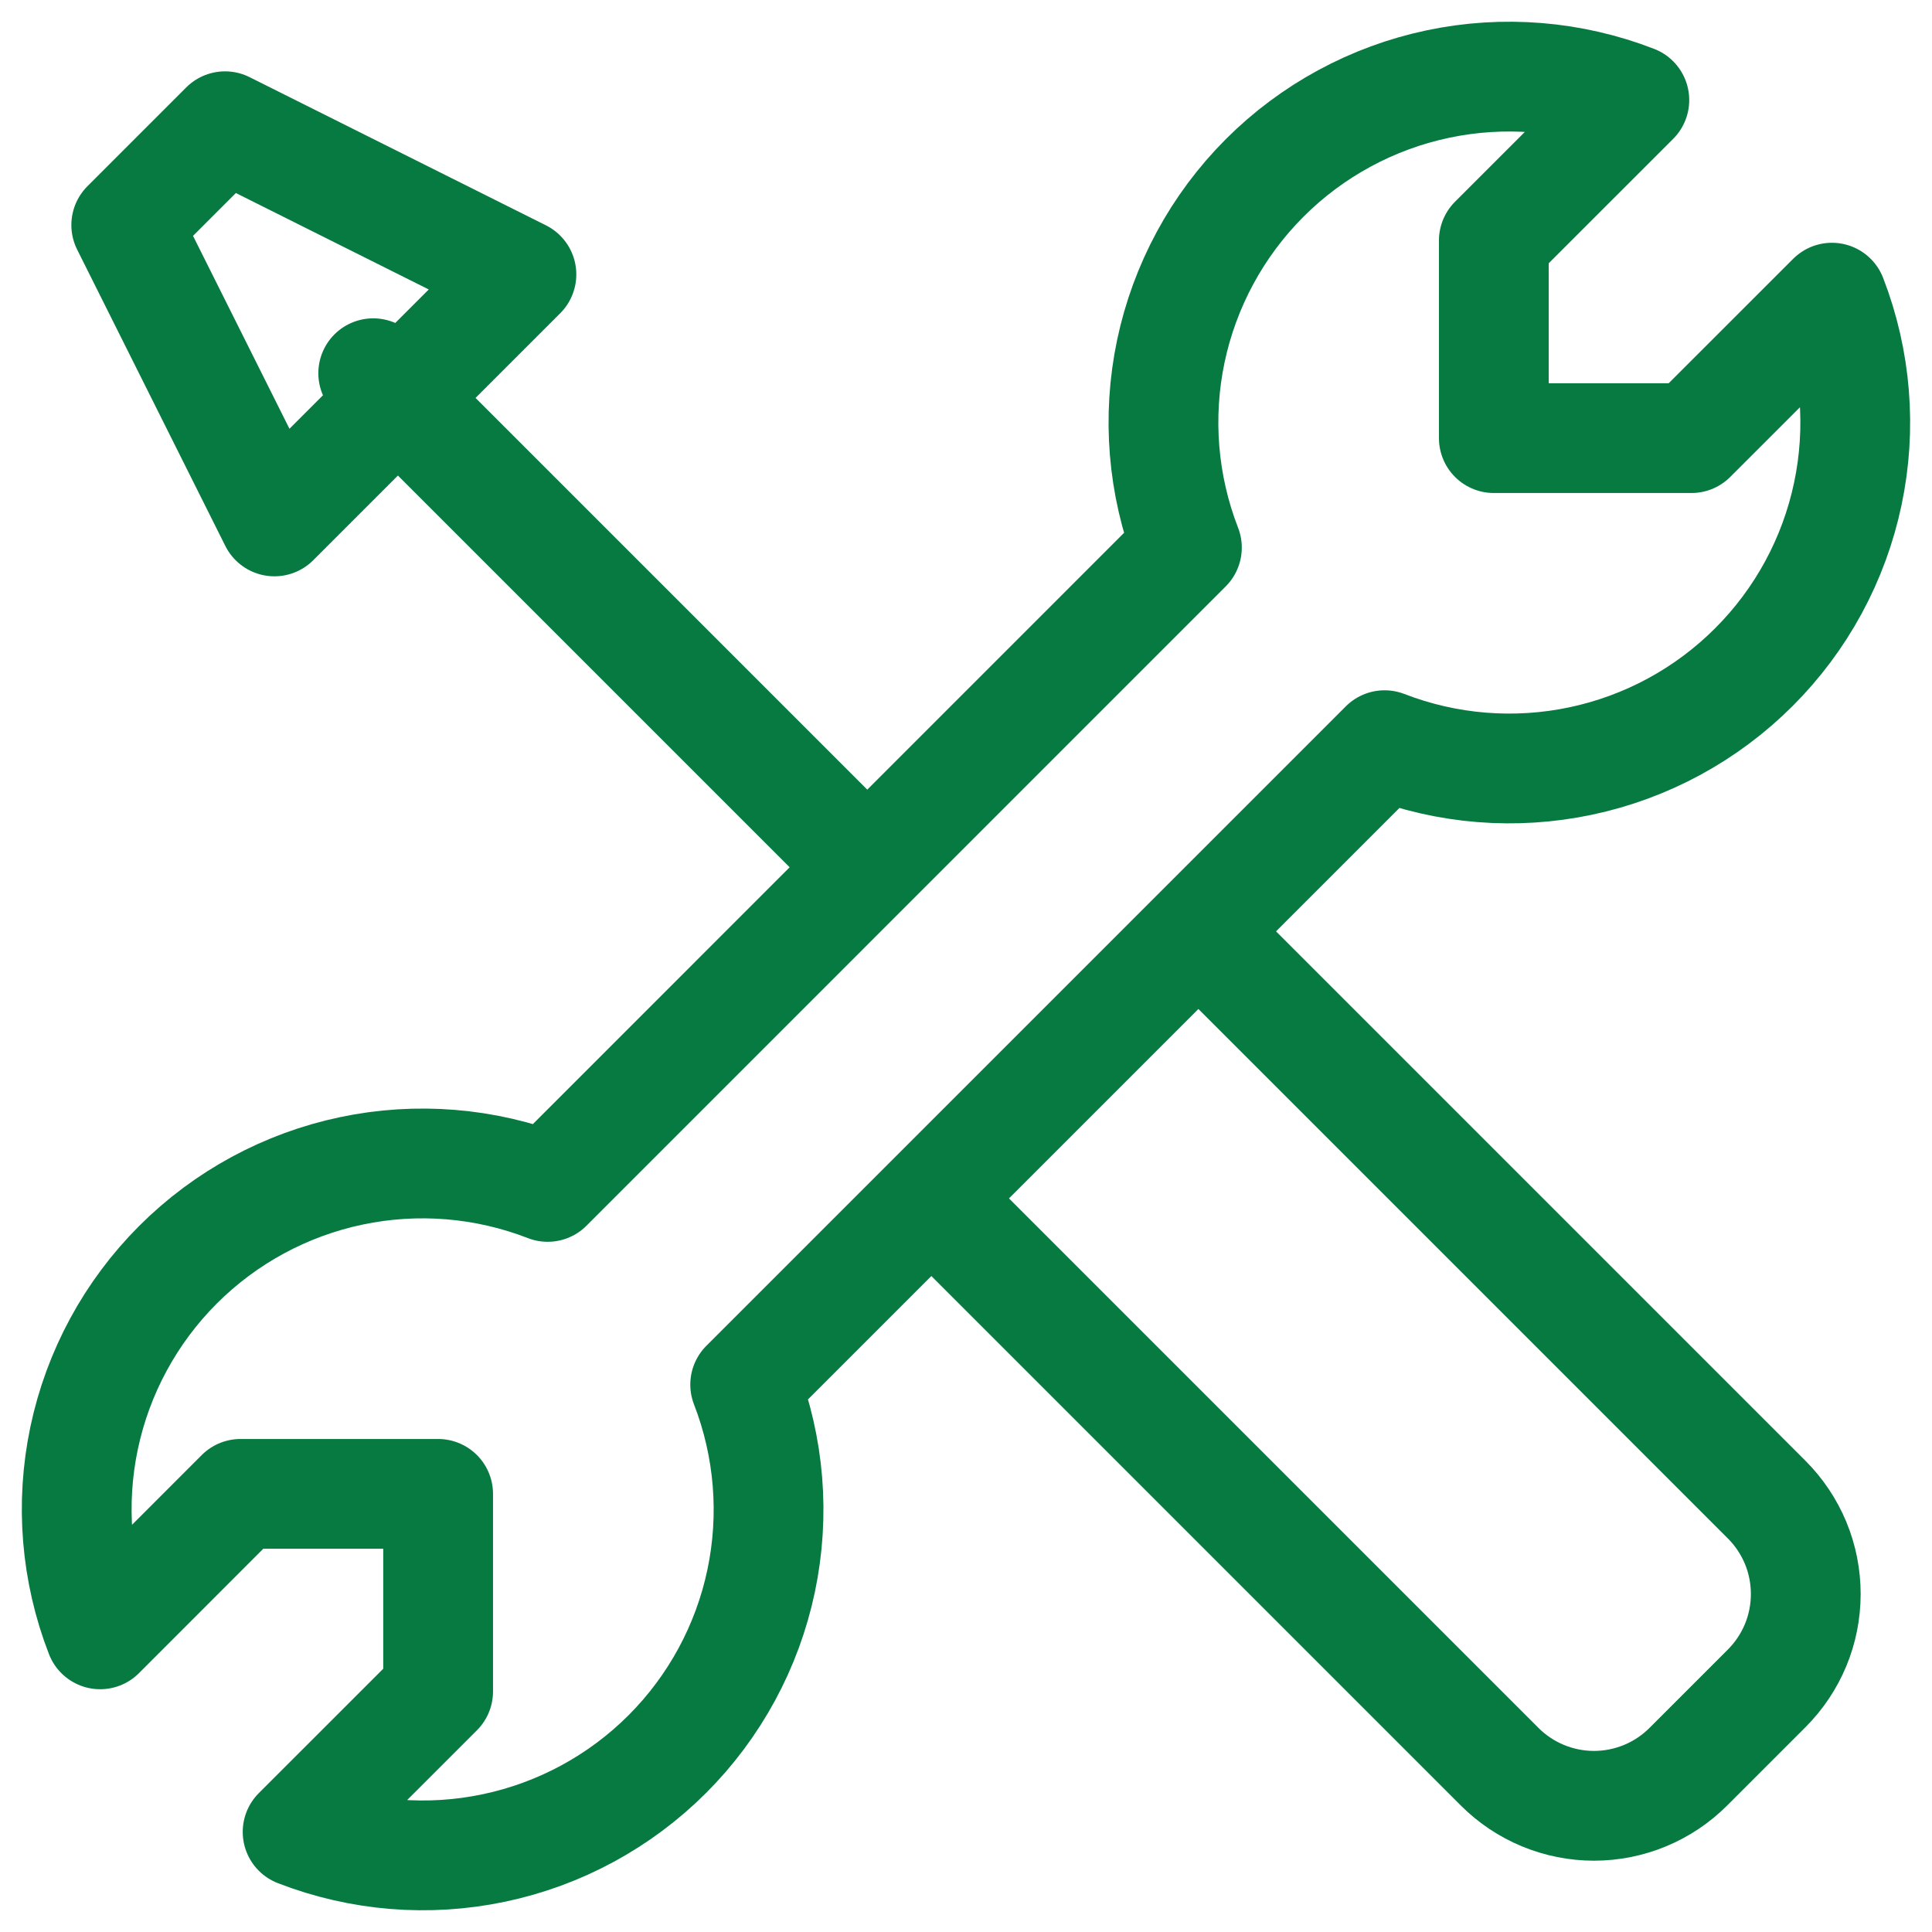
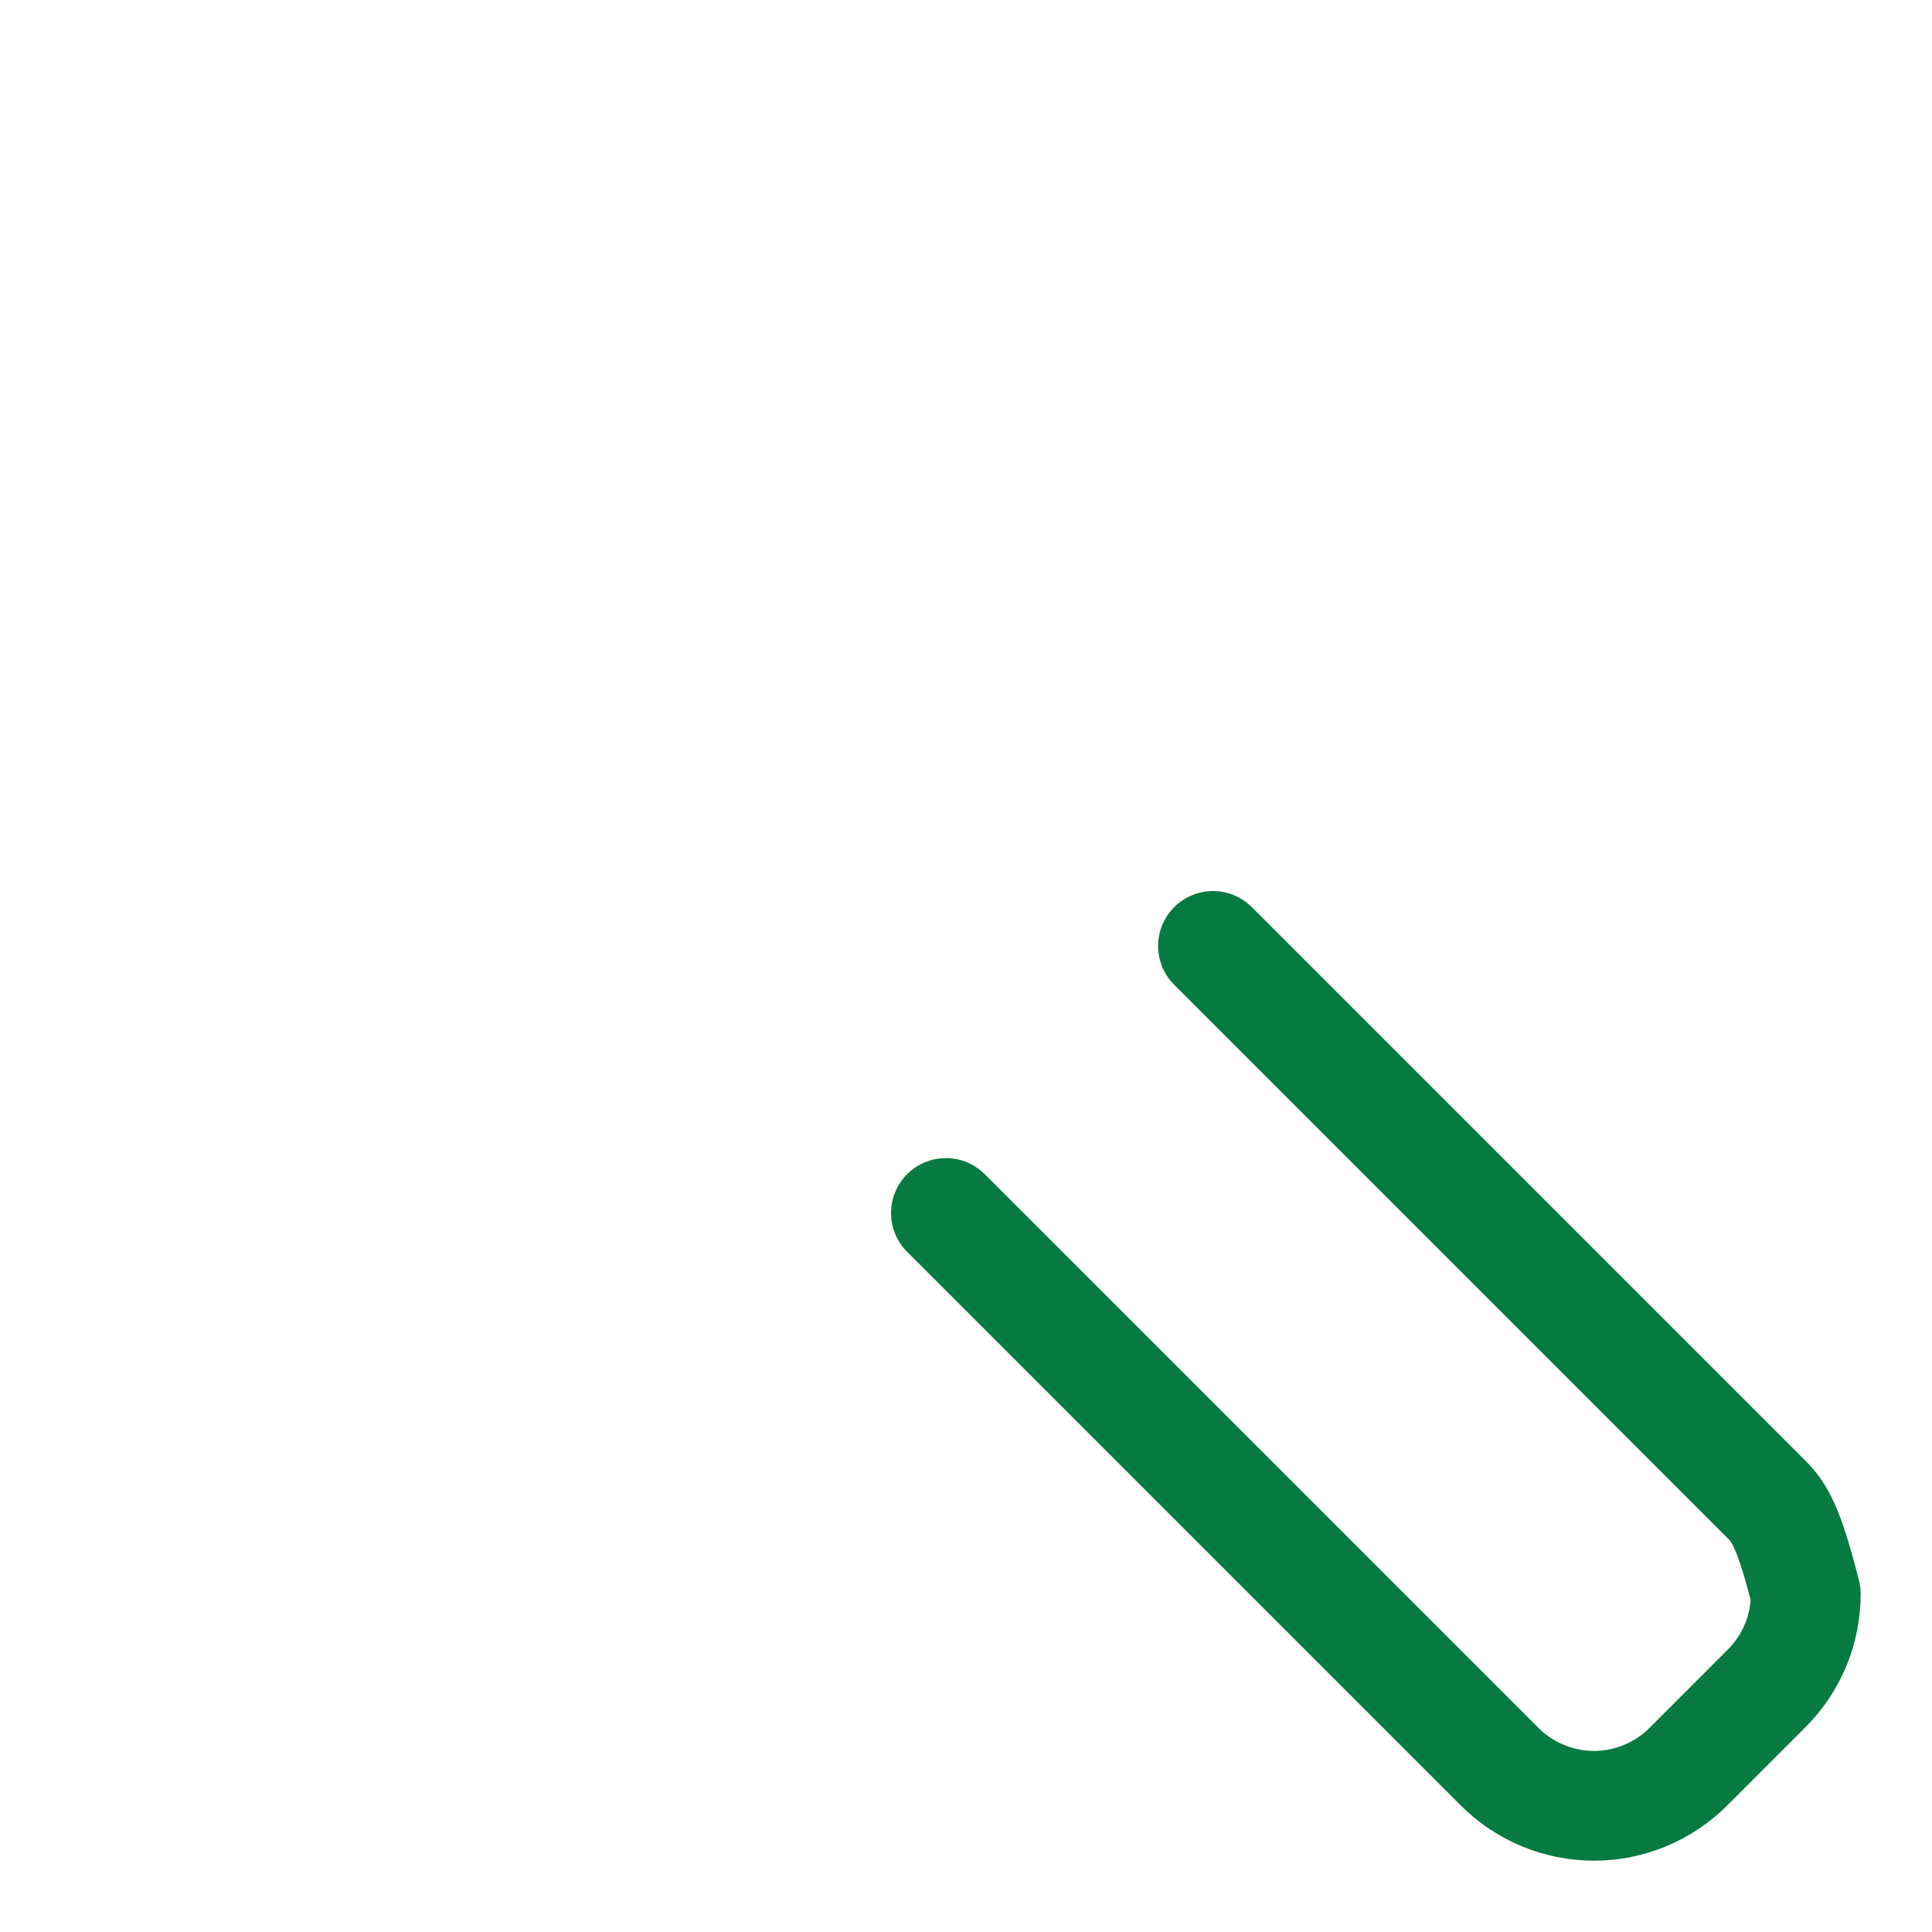
<svg xmlns="http://www.w3.org/2000/svg" width="44" height="44" viewBox="0 0 44 44" fill="none">
-   <path d="M19.75 19.75L8.5 8.5M6.25 11.875L11.875 6.25L5.125 2.875L2.875 5.125L6.25 11.875ZM39.943 15.194C41.024 14.114 41.767 12.744 42.082 11.25C42.398 9.756 42.272 8.203 41.721 6.779L38.521 9.978H34.021V5.478L37.221 2.279C35.797 1.726 34.243 1.599 32.748 1.914C31.253 2.229 29.882 2.972 28.802 4.052C27.722 5.133 26.98 6.504 26.665 7.998C26.351 9.493 26.478 11.047 27.031 12.471L12.473 27.031C11.049 26.478 9.495 26.351 8 26.666C6.506 26.98 5.134 27.723 4.054 28.803C2.974 29.883 2.231 31.254 1.916 32.748C1.601 34.243 1.728 35.797 2.281 37.221L5.478 34.022H9.978V38.522L6.778 41.721C8.202 42.274 9.756 42.401 11.25 42.086C12.745 41.772 14.116 41.029 15.196 39.95C16.276 38.87 17.019 37.5 17.334 36.005C17.649 34.511 17.523 32.957 16.971 31.533L31.533 16.971C32.956 17.522 34.509 17.647 36.002 17.331C37.495 17.016 38.864 16.273 39.943 15.194Z" stroke="#067A40" stroke-width="2.5" stroke-linecap="round" stroke-linejoin="round" />
-   <path d="M21.543 27.625L34.152 40.234C34.434 40.517 34.769 40.741 35.138 40.894C35.507 41.047 35.903 41.126 36.302 41.126C36.701 41.126 37.097 41.047 37.466 40.894C37.834 40.741 38.17 40.517 38.452 40.234L40.234 38.452C40.516 38.17 40.741 37.835 40.894 37.466C41.047 37.097 41.125 36.702 41.125 36.302C41.125 35.903 41.047 35.507 40.894 35.138C40.741 34.77 40.516 34.434 40.234 34.152L27.625 21.543" stroke="#067A40" stroke-width="2.5" stroke-linecap="round" stroke-linejoin="round" />
+   <path d="M21.543 27.625L34.152 40.234C34.434 40.517 34.769 40.741 35.138 40.894C35.507 41.047 35.903 41.126 36.302 41.126C36.701 41.126 37.097 41.047 37.466 40.894C37.834 40.741 38.17 40.517 38.452 40.234L40.234 38.452C40.516 38.17 40.741 37.835 40.894 37.466C41.047 37.097 41.125 36.702 41.125 36.302C40.741 34.77 40.516 34.434 40.234 34.152L27.625 21.543" stroke="#067A40" stroke-width="2.5" stroke-linecap="round" stroke-linejoin="round" />
</svg>